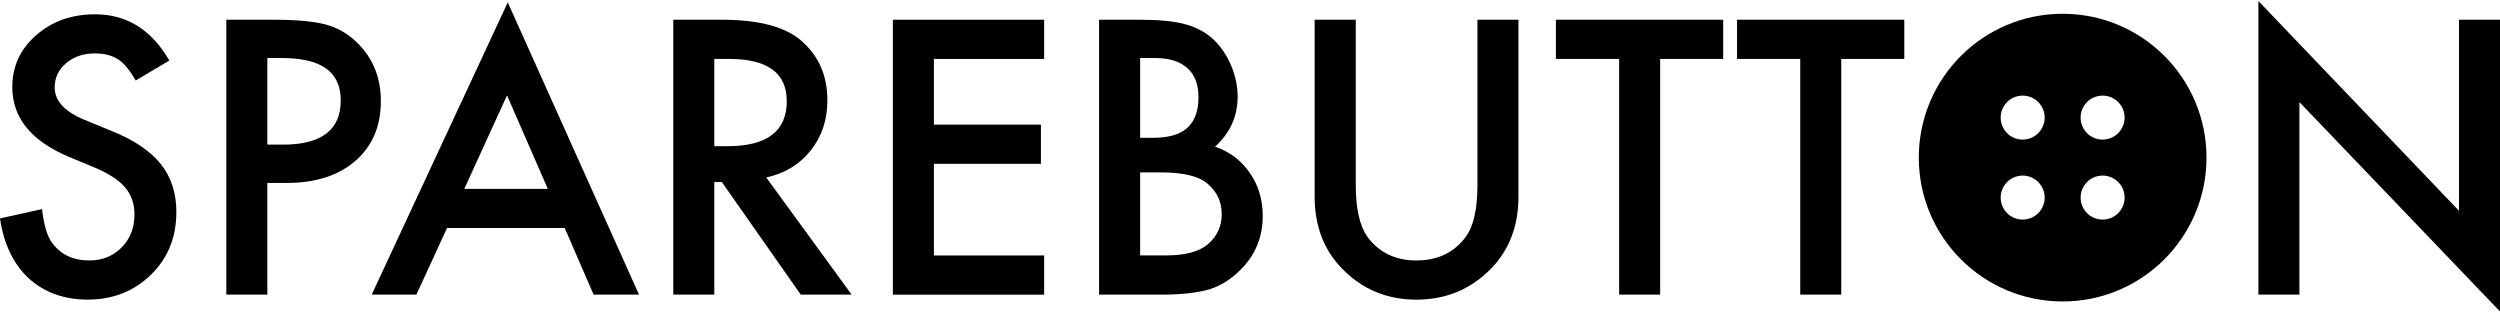
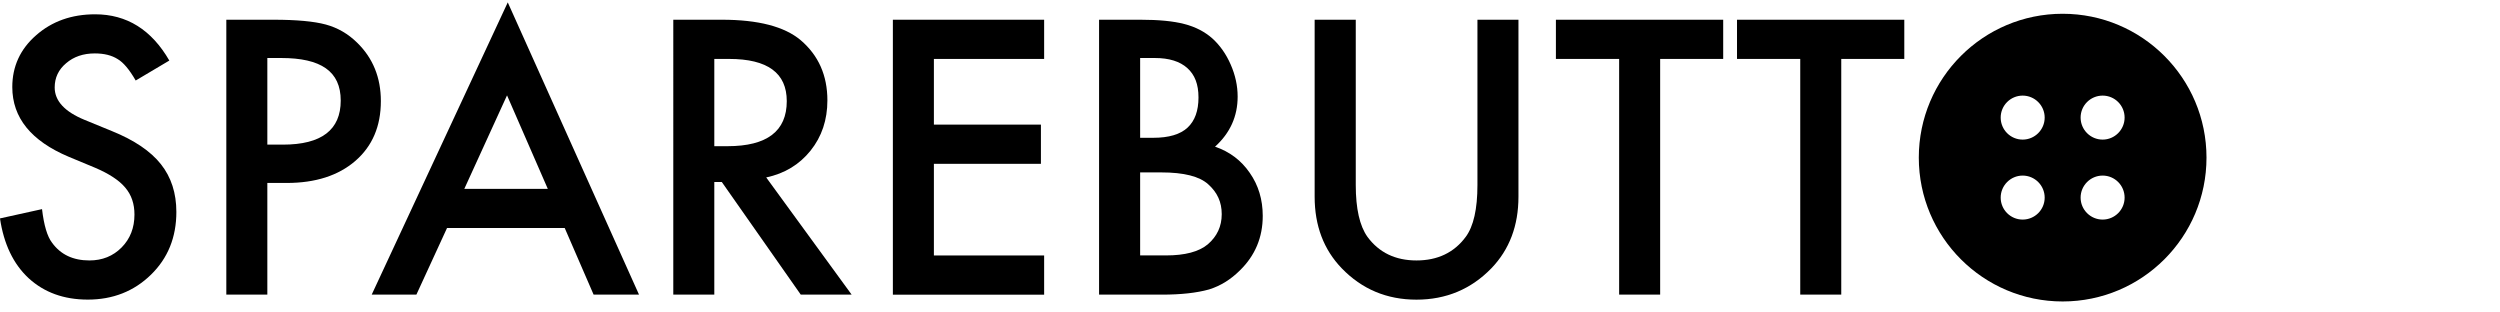
<svg xmlns="http://www.w3.org/2000/svg" viewBox="0 0 512 64">
  <g>
    <path d="M34.68,12.4l-6.89,4.09c-1.29-2.24-2.52-3.7-3.68-4.38-1.22-.78-2.79-1.17-4.7-1.17-2.36,0-4.32.67-5.87,2.01-1.56,1.31-2.34,2.97-2.34,4.96,0,2.75,2.04,4.96,6.12,6.64l5.61,2.3c4.57,1.85,7.91,4.11,10.02,6.77,2.11,2.66,3.17,5.93,3.17,9.79,0,5.18-1.73,9.46-5.19,12.84-3.48,3.4-7.8,5.11-12.95,5.11-4.89,0-8.92-1.46-12.11-4.38-3.14-2.92-5.09-7-5.87-12.25l8.61-1.9c.39,3.31,1.07,5.59,2.04,6.86,1.75,2.43,4.3,3.65,7.66,3.65,2.65,0,4.85-.89,6.6-2.66,1.75-1.77,2.63-4.02,2.63-6.74,0-1.09-.15-2.09-.46-3-.3-.91-.78-1.75-1.42-2.51-.64-.77-1.48-1.48-2.5-2.15-1.02-.67-2.24-1.31-3.65-1.91l-5.43-2.26c-7.71-3.25-11.56-8.01-11.56-14.28,0-4.22,1.62-7.76,4.87-10.6,3.24-2.86,7.28-4.3,12.09-4.3,6.49,0,11.56,3.16,15.21,9.49Z" />
    <path d="M54.75,37.46v22.87h-8.4V4.04h9.65c4.73,0,8.3.33,10.71.98,2.44.66,4.58,1.9,6.43,3.72,3.24,3.16,4.86,7.15,4.86,11.96,0,5.15-1.74,9.23-5.22,12.25-3.48,3.01-8.17,4.52-14.07,4.52h-3.97ZM54.75,29.62h3.2c7.88,0,11.83-3.01,11.83-9.02s-4.07-8.72-12.19-8.72h-2.84v17.74Z" />
    <path d="M115.66,46.7h-24.11l-6.27,13.63h-9.15L103.99.49l26.88,59.85h-9.3l-5.91-13.63ZM112.19,38.68l-8.35-19.15-8.75,19.15h17.11Z" />
    <path d="M156.92,36.34l17.49,23.99h-10.42l-16.16-23.05h-1.54v23.05h-8.4V4.04h9.96c7.44,0,12.82,1.4,16.13,4.19,3.65,3.11,5.47,7.22,5.47,12.33,0,3.99-1.15,7.42-3.44,10.28-2.3,2.87-5.32,4.7-9.09,5.5ZM146.29,29.94h2.71c8.09,0,12.13-3.08,12.13-9.23,0-5.76-3.93-8.64-11.8-8.64h-3.04v17.87Z" />
    <path d="M213.84,12.07h-22.58v13.45h21.92v8.03h-21.92v18.77h22.58v8.03h-30.98V4.04h30.98v8.03Z" />
    <path d="M225.09,60.34V4.04h8.46c3.77,0,6.77.29,9.01.88,2.26.58,4.17,1.57,5.73,2.95,1.58,1.44,2.83,3.22,3.76,5.36.95,2.16,1.42,4.35,1.42,6.56,0,4.03-1.54,7.45-4.63,10.25,2.99,1.02,5.36,2.81,7.11,5.36,1.77,2.53,2.66,5.47,2.66,8.82,0,4.4-1.56,8.12-4.68,11.16-1.88,1.87-3.98,3.17-6.32,3.9-2.56.71-5.76,1.06-9.61,1.06h-12.9ZM233.5,28.22h2.69c3.2,0,5.54-.7,7.03-2.09,1.49-1.39,2.23-3.45,2.23-6.17s-.76-4.65-2.29-6.02c-1.52-1.37-3.74-2.06-6.64-2.06h-3.02v16.34ZM233.5,52.31h5.3c3.88,0,6.72-.75,8.54-2.26,1.91-1.63,2.87-3.69,2.87-6.19s-.92-4.46-2.76-6.11c-1.79-1.63-4.99-2.44-9.61-2.44h-4.34v16.99Z" />
    <path d="M277.66,4.04v33.86c0,4.83.8,8.36,2.39,10.6,2.38,3.23,5.73,4.84,10.05,4.84s7.71-1.61,10.09-4.84c1.59-2.16,2.39-5.69,2.39-10.6V4.04h8.4v36.25c0,5.93-1.85,10.82-5.55,14.66-4.16,4.28-9.28,6.42-15.34,6.42s-11.16-2.14-15.3-6.42c-3.7-3.84-5.55-8.73-5.55-14.66V4.04h8.4Z" />
    <path d="M340,12.07v48.27h-8.4V12.07h-12.95V4.04h34.26v8.03h-12.91Z" />
    <path d="M377.09,12.07v48.27h-8.4V12.07h-12.95V4.04h34.26v8.03h-12.91Z" />
-     <path d="M462.52,60.34V.21l41.08,42.96V4.04h8.4v59.75l-41.08-42.88v39.43h-8.4Z" />
  </g>
  <path d="M422.43,2.82c-16.27,0-29.46,13.19-29.46,29.46s13.19,29.46,29.46,29.46,29.46-13.19,29.46-29.46-13.19-29.46-29.46-29.46ZM414.24,44.97c-2.49,0-4.5-2.02-4.5-4.5s2.02-4.51,4.5-4.51,4.51,2.02,4.51,4.51-2.02,4.5-4.51,4.5ZM414.24,28.59c-2.49,0-4.5-2.02-4.5-4.51s2.02-4.5,4.5-4.5,4.51,2.02,4.51,4.5-2.02,4.51-4.51,4.51ZM430.62,44.97c-2.49,0-4.51-2.02-4.51-4.5s2.02-4.51,4.51-4.51,4.5,2.02,4.5,4.51-2.02,4.5-4.5,4.5ZM430.62,28.59c-2.49,0-4.51-2.02-4.51-4.51s2.02-4.5,4.51-4.5,4.5,2.02,4.5,4.5-2.02,4.51-4.5,4.51Z" />
</svg>